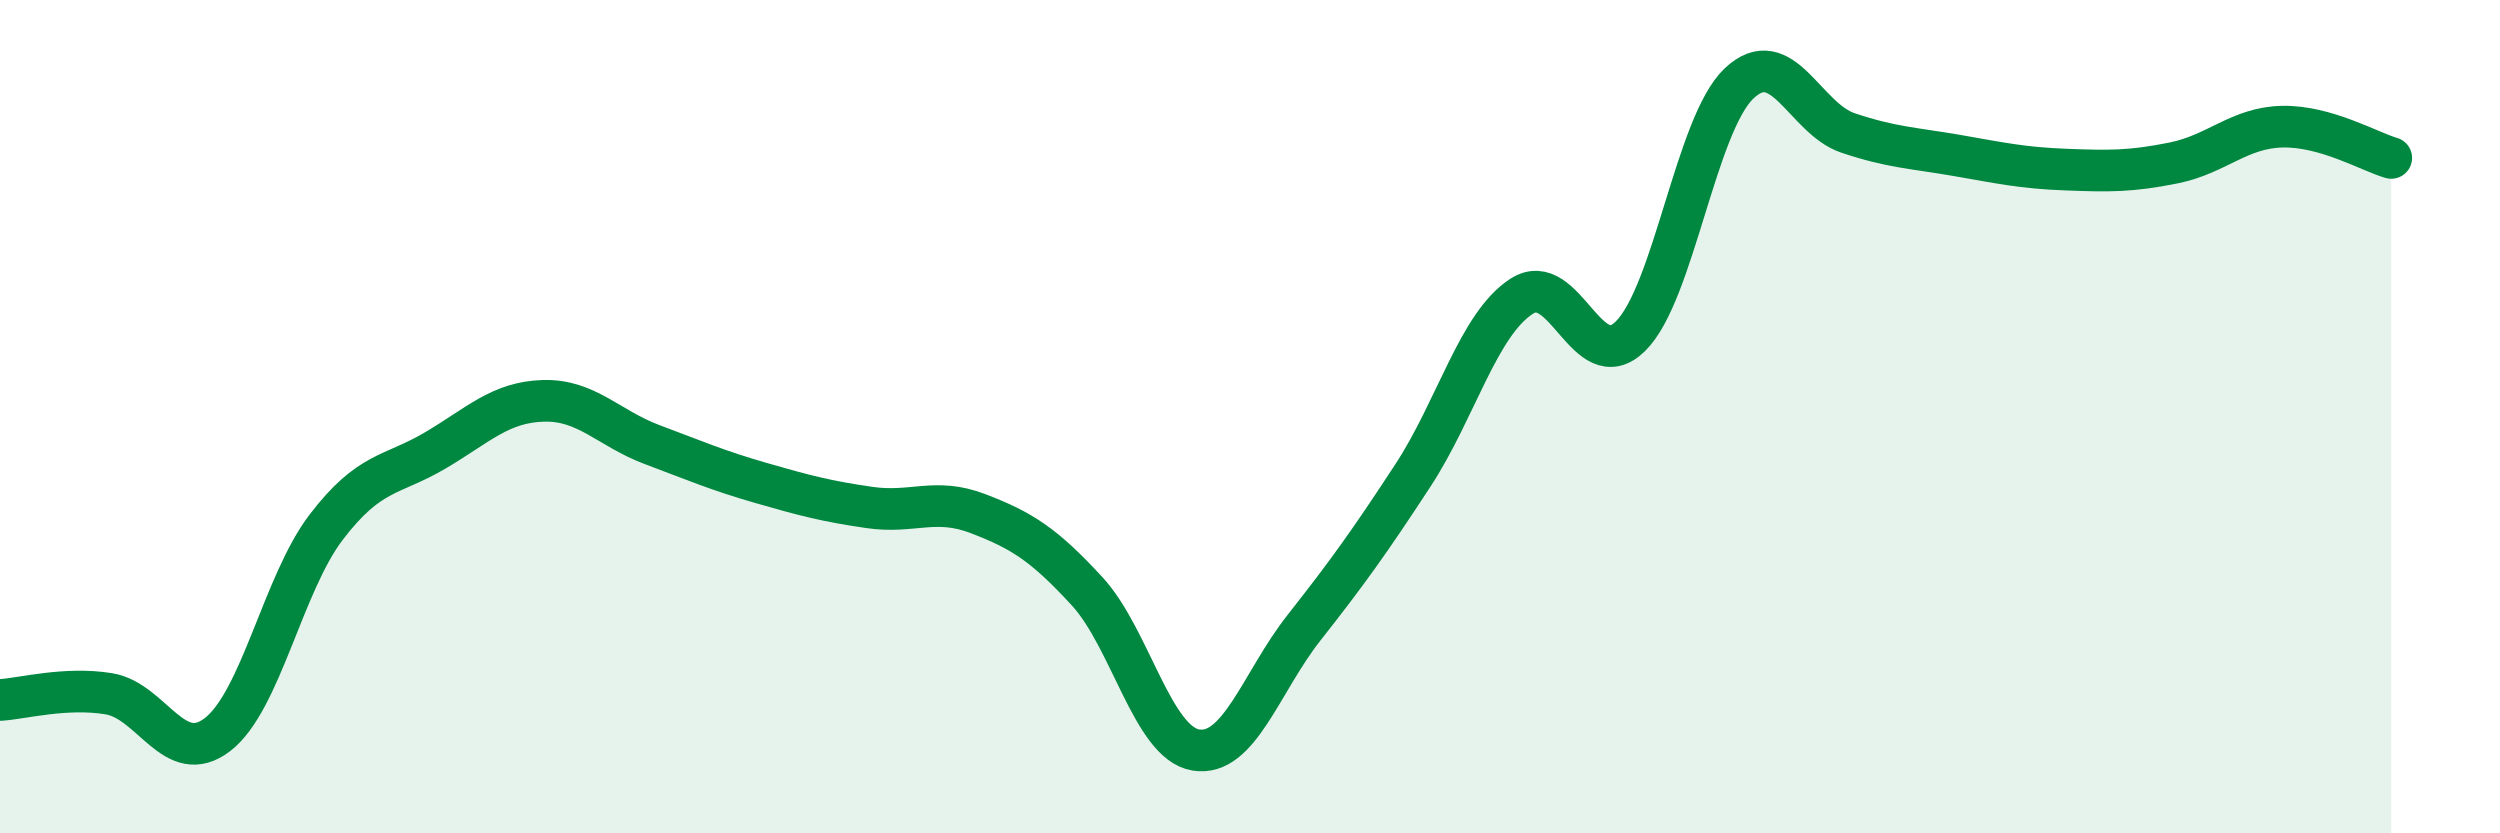
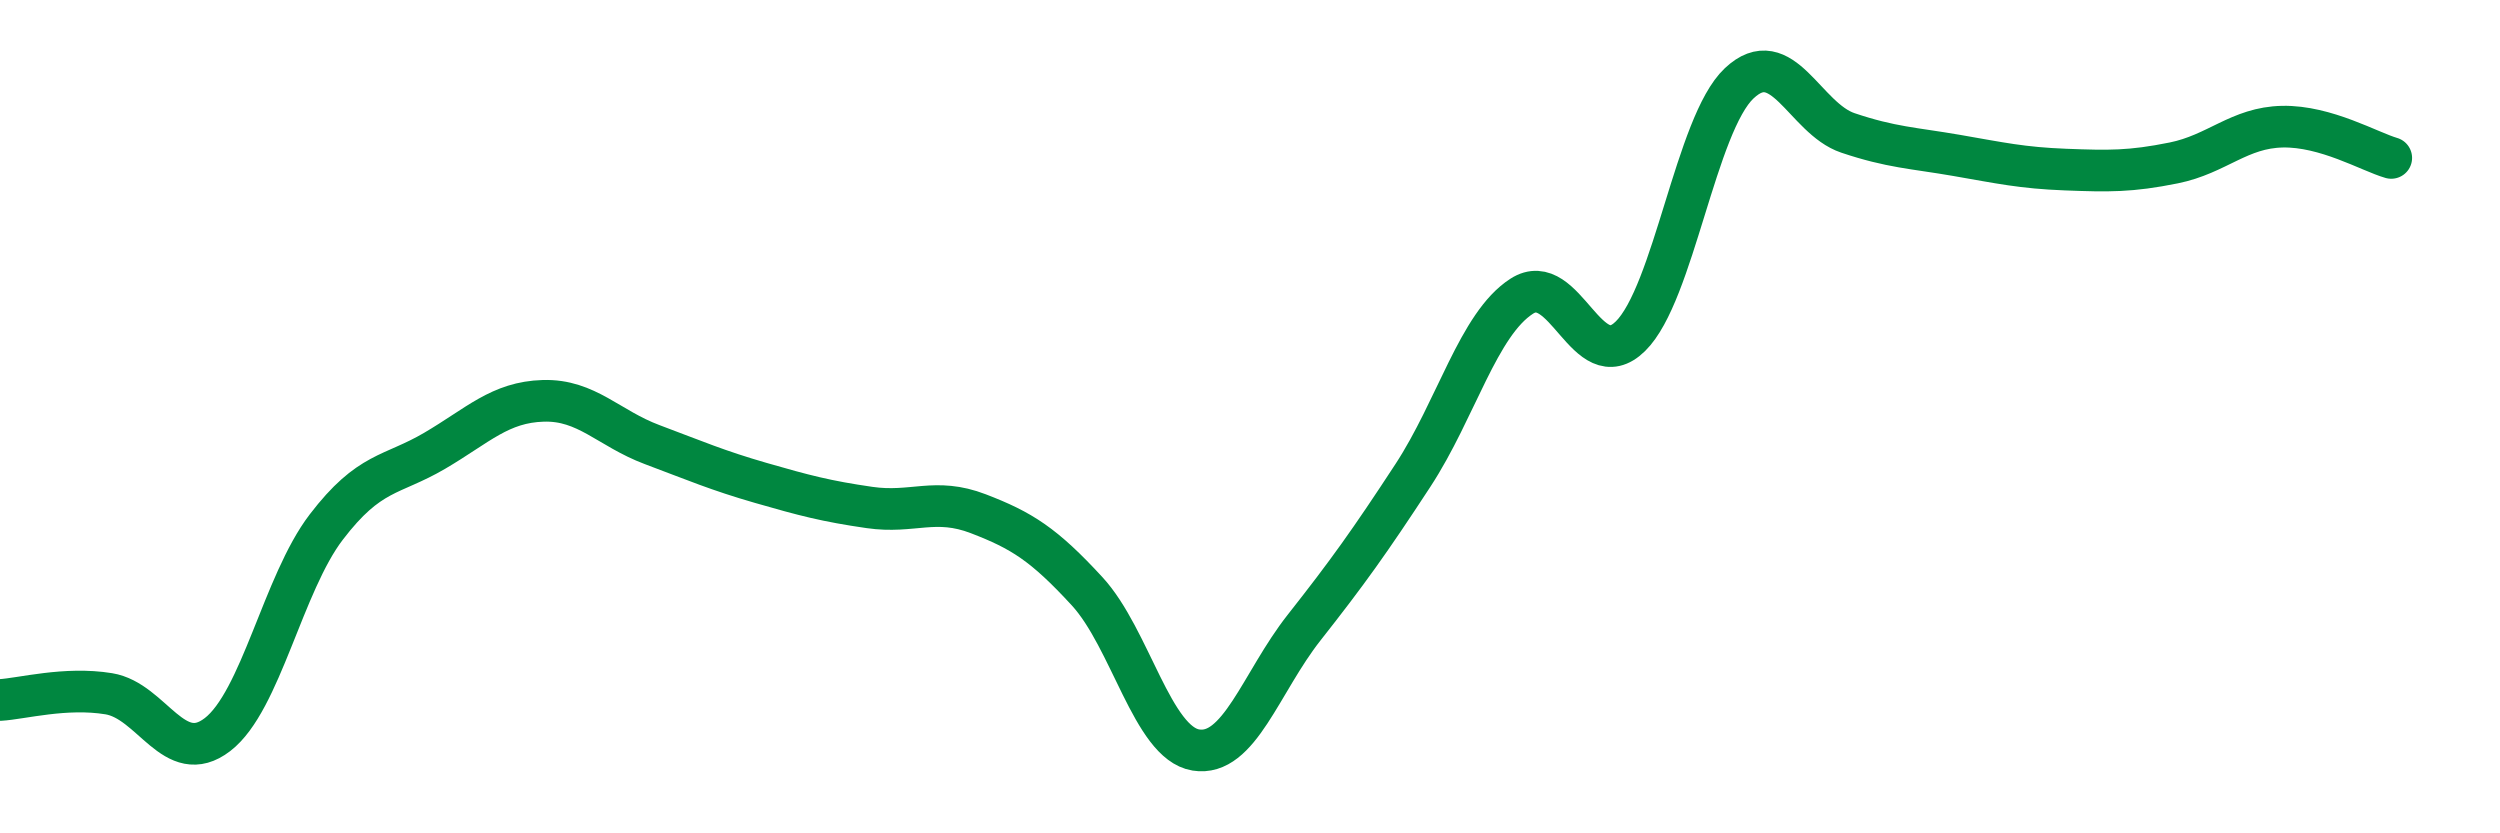
<svg xmlns="http://www.w3.org/2000/svg" width="60" height="20" viewBox="0 0 60 20">
-   <path d="M 0,16.8 C 0.52,16.77 1.57,16.48 2.61,16.65 C 3.65,16.82 4.18,18.43 5.22,17.63 C 6.26,16.83 6.79,14.01 7.83,12.65 C 8.87,11.29 9.39,11.43 10.43,10.82 C 11.47,10.21 12,9.65 13.04,9.62 C 14.08,9.59 14.61,10.28 15.65,10.67 C 16.69,11.06 17.22,11.29 18.26,11.59 C 19.3,11.89 19.83,12.03 20.87,12.18 C 21.91,12.33 22.44,11.93 23.48,12.33 C 24.52,12.73 25.05,13.06 26.09,14.19 C 27.13,15.32 27.66,17.83 28.7,18 C 29.74,18.17 30.26,16.38 31.3,15.06 C 32.34,13.74 32.87,13 33.91,11.41 C 34.95,9.82 35.48,7.78 36.52,7.11 C 37.56,6.44 38.09,9.09 39.13,8.07 C 40.17,7.05 40.7,2.98 41.74,2 C 42.78,1.02 43.31,2.84 44.35,3.19 C 45.39,3.54 45.92,3.55 46.96,3.73 C 48,3.91 48.53,4.03 49.57,4.07 C 50.61,4.11 51.13,4.12 52.17,3.91 C 53.21,3.7 53.74,3.06 54.78,3.04 C 55.82,3.02 56.87,3.64 57.39,3.79L57.39 20L0 20Z" fill="#008740" opacity="0.1" stroke-linecap="round" stroke-linejoin="round" />
  <path d="M 0,16.8 C 0.52,16.77 1.57,16.48 2.61,16.65 C 3.65,16.82 4.18,18.43 5.22,17.63 C 6.26,16.83 6.79,14.01 7.83,12.65 C 8.87,11.29 9.39,11.43 10.43,10.82 C 11.47,10.21 12,9.65 13.04,9.62 C 14.08,9.59 14.61,10.28 15.65,10.67 C 16.69,11.06 17.22,11.29 18.26,11.59 C 19.3,11.89 19.83,12.03 20.87,12.18 C 21.91,12.33 22.44,11.93 23.48,12.33 C 24.52,12.73 25.05,13.06 26.09,14.19 C 27.13,15.32 27.66,17.83 28.7,18 C 29.74,18.17 30.26,16.38 31.3,15.06 C 32.34,13.74 32.87,13 33.91,11.41 C 34.95,9.82 35.48,7.78 36.52,7.11 C 37.56,6.44 38.09,9.09 39.13,8.07 C 40.17,7.05 40.7,2.98 41.74,2 C 42.78,1.02 43.31,2.84 44.35,3.19 C 45.39,3.54 45.92,3.55 46.96,3.73 C 48,3.91 48.53,4.03 49.57,4.07 C 50.61,4.11 51.13,4.12 52.17,3.91 C 53.21,3.7 53.74,3.06 54.78,3.04 C 55.82,3.02 56.87,3.64 57.39,3.79" stroke="#008740" stroke-width="1" fill="none" stroke-linecap="round" stroke-linejoin="round" />
</svg>